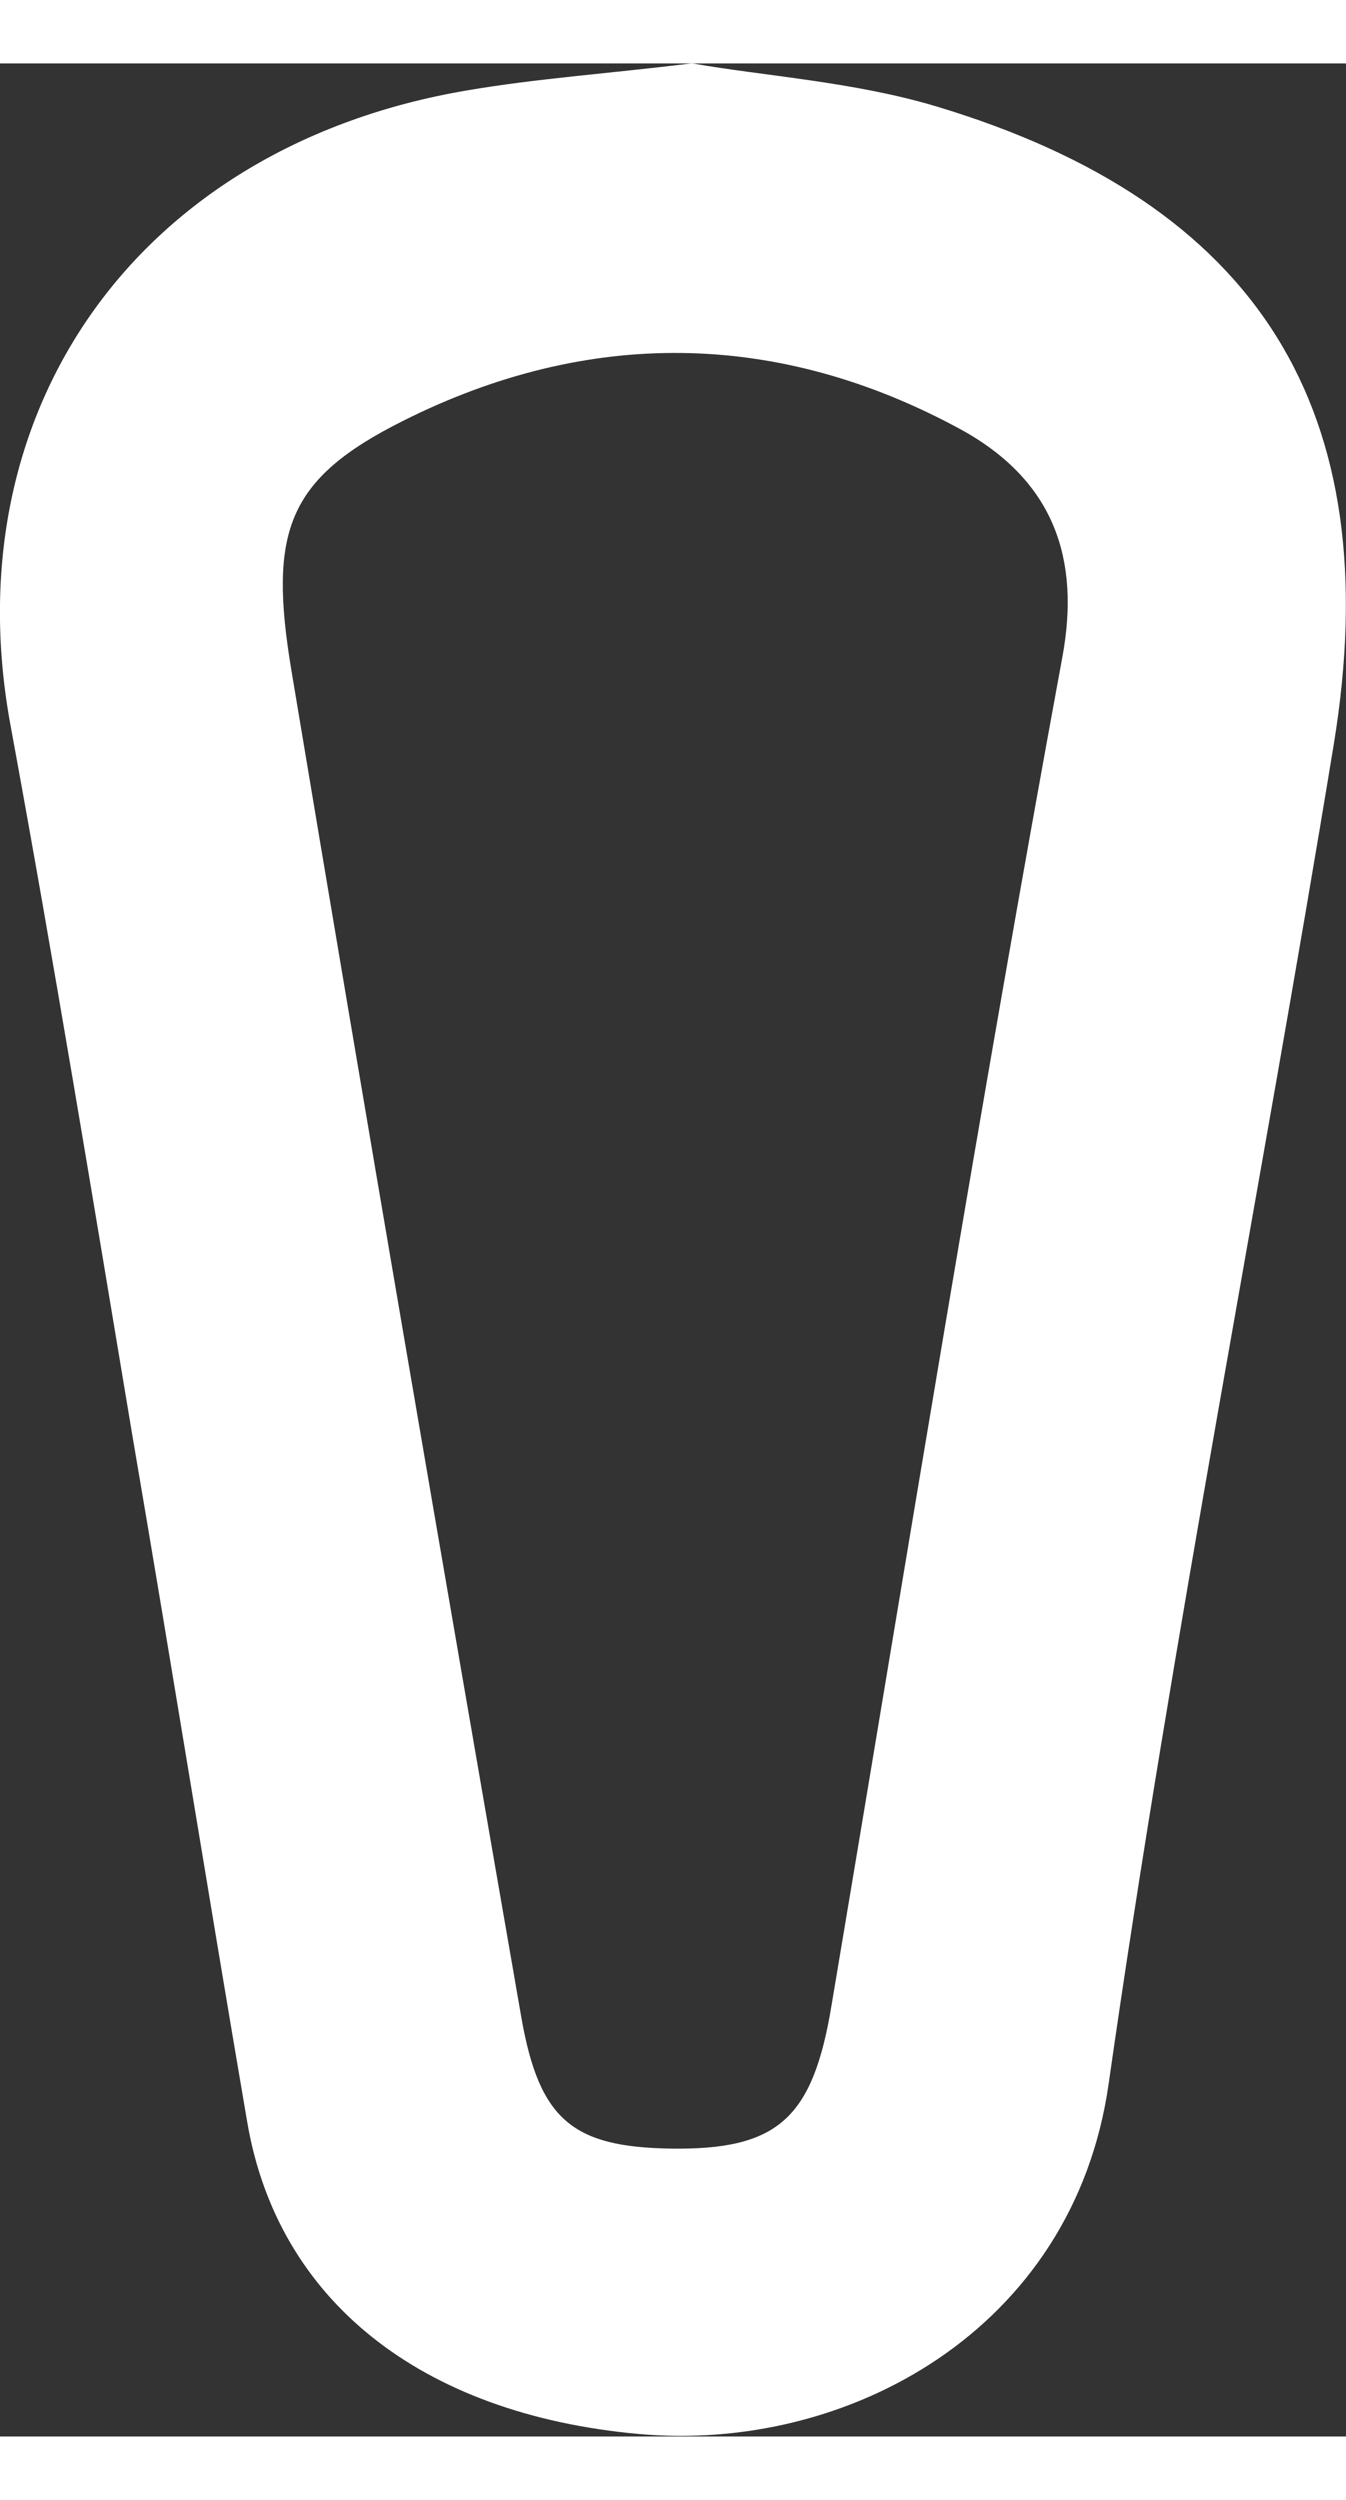
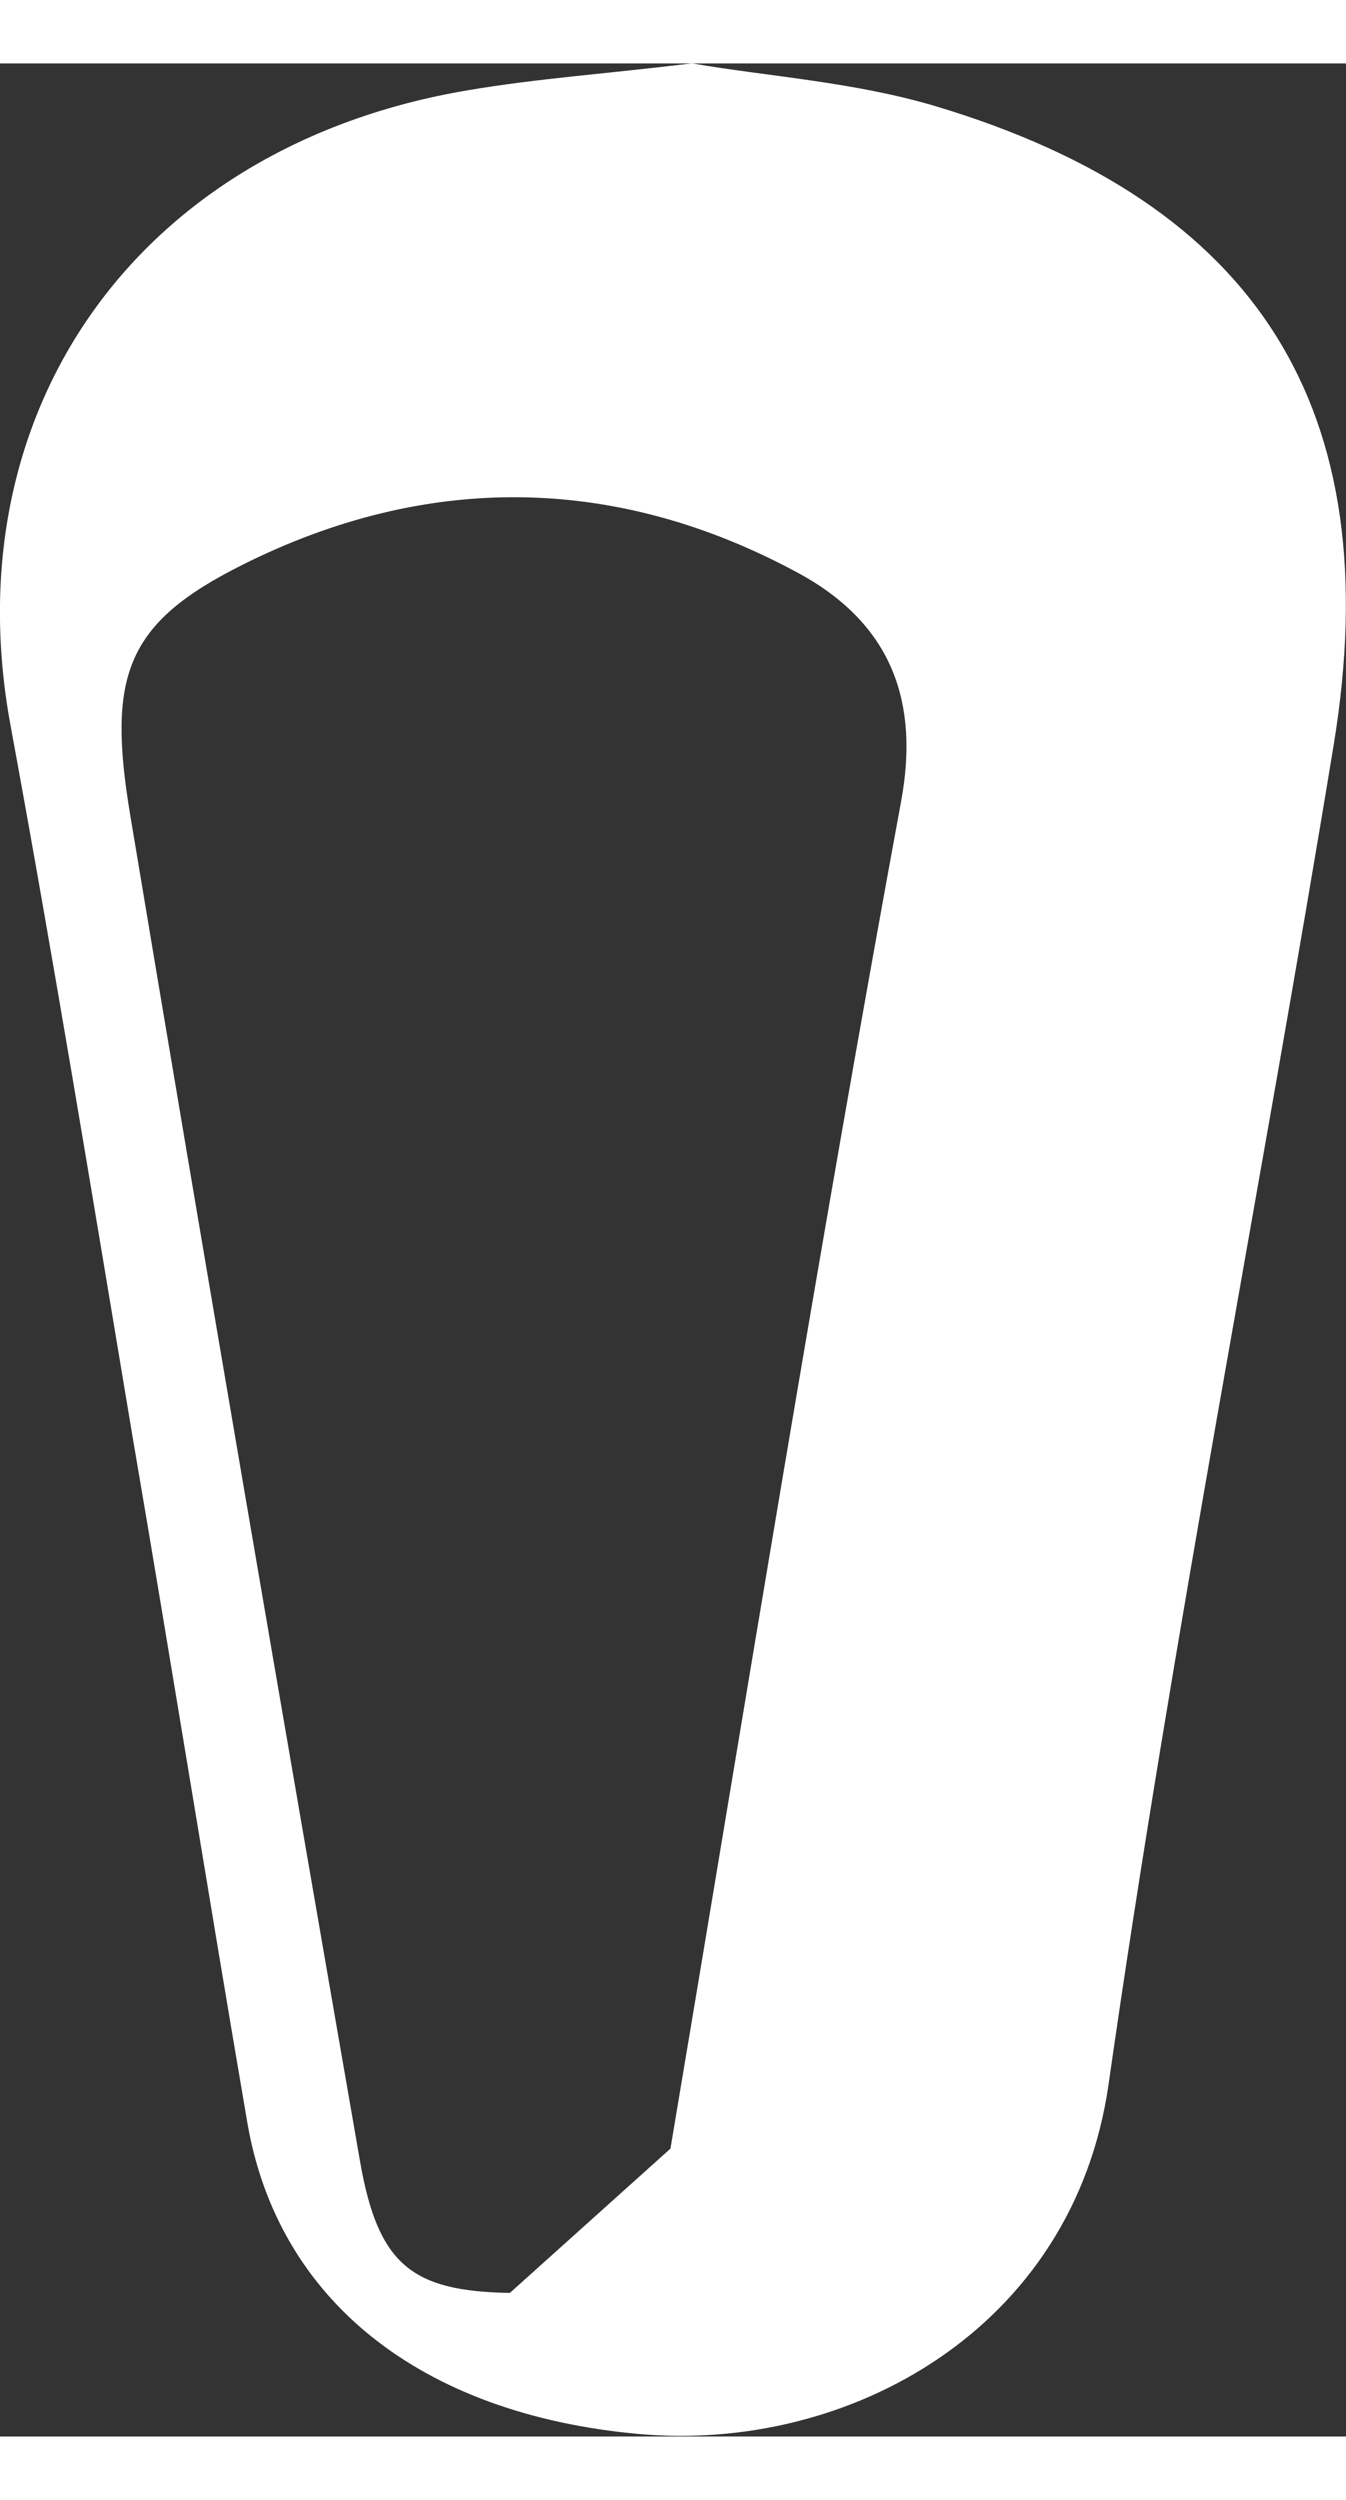
<svg xmlns="http://www.w3.org/2000/svg" version="1.1" width="7px" height="13px" viewBox="0 0 7.93 13.98" aria-hidden="true">
  <rect x="0" y="0" width="7.93" height="13.98" fill="#333333" stroke="none" />
  <defs>
    <linearGradient class="cerosgradient" data-cerosgradient="true" id="CerosGradient_id0cf096d06" gradientUnits="userSpaceOnUse" x1="50%" y1="100%" x2="50%" y2="0%">
      <stop offset="0%" stop-color="#d1d1d1" />
      <stop offset="100%" stop-color="#d1d1d1" />
    </linearGradient>
    <linearGradient />
  </defs>
  <g>
    <g transform="matrix(1, 0, 0, 1, 0, 0)">
-       <path d="M4.079,0c0.427,0.075 0.946,0.107 1.433,0.252c1.901,0.57 2.668,1.788 2.346,3.759c-0.432,2.633 -0.95,5.253 -1.327,7.895c-0.207,1.443 -1.534,2.171 -2.769,2.059c-1.286,-0.117 -2.126,-0.789 -2.305,-1.835c-0.23,-1.345 -0.445,-2.689 -0.675,-4.034c-0.234,-1.401 -0.464,-2.806 -0.721,-4.202c-0.34,-1.858 0.758,-3.408 2.691,-3.735c0.409,-0.07 0.822,-0.098 1.322,-0.159zM3.95,12.284c0.634,0.009 0.84,-0.177 0.95,-0.85c0.445,-2.647 0.872,-5.295 1.359,-7.937c0.106,-0.574 -0.046,-1.037 -0.597,-1.34c-1.079,-0.588 -2.199,-0.598 -3.288,-0.051c-0.68,0.341 -0.794,0.649 -0.657,1.471c0.441,2.647 0.895,5.29 1.355,7.937c0.106,0.602 0.303,0.761 0.882,0.77z" transform="matrix(1,0,0,1,0,0)" fill-rule="nonzero" fill="#ffffff" />
+       <path d="M4.079,0c0.427,0.075 0.946,0.107 1.433,0.252c1.901,0.57 2.668,1.788 2.346,3.759c-0.432,2.633 -0.95,5.253 -1.327,7.895c-0.207,1.443 -1.534,2.171 -2.769,2.059c-1.286,-0.117 -2.126,-0.789 -2.305,-1.835c-0.23,-1.345 -0.445,-2.689 -0.675,-4.034c-0.234,-1.401 -0.464,-2.806 -0.721,-4.202c-0.34,-1.858 0.758,-3.408 2.691,-3.735c0.409,-0.07 0.822,-0.098 1.322,-0.159zM3.95,12.284c0.445,-2.647 0.872,-5.295 1.359,-7.937c0.106,-0.574 -0.046,-1.037 -0.597,-1.34c-1.079,-0.588 -2.199,-0.598 -3.288,-0.051c-0.68,0.341 -0.794,0.649 -0.657,1.471c0.441,2.647 0.895,5.29 1.355,7.937c0.106,0.602 0.303,0.761 0.882,0.77z" transform="matrix(1,0,0,1,0,0)" fill-rule="nonzero" fill="#ffffff" />
    </g>
  </g>
</svg>